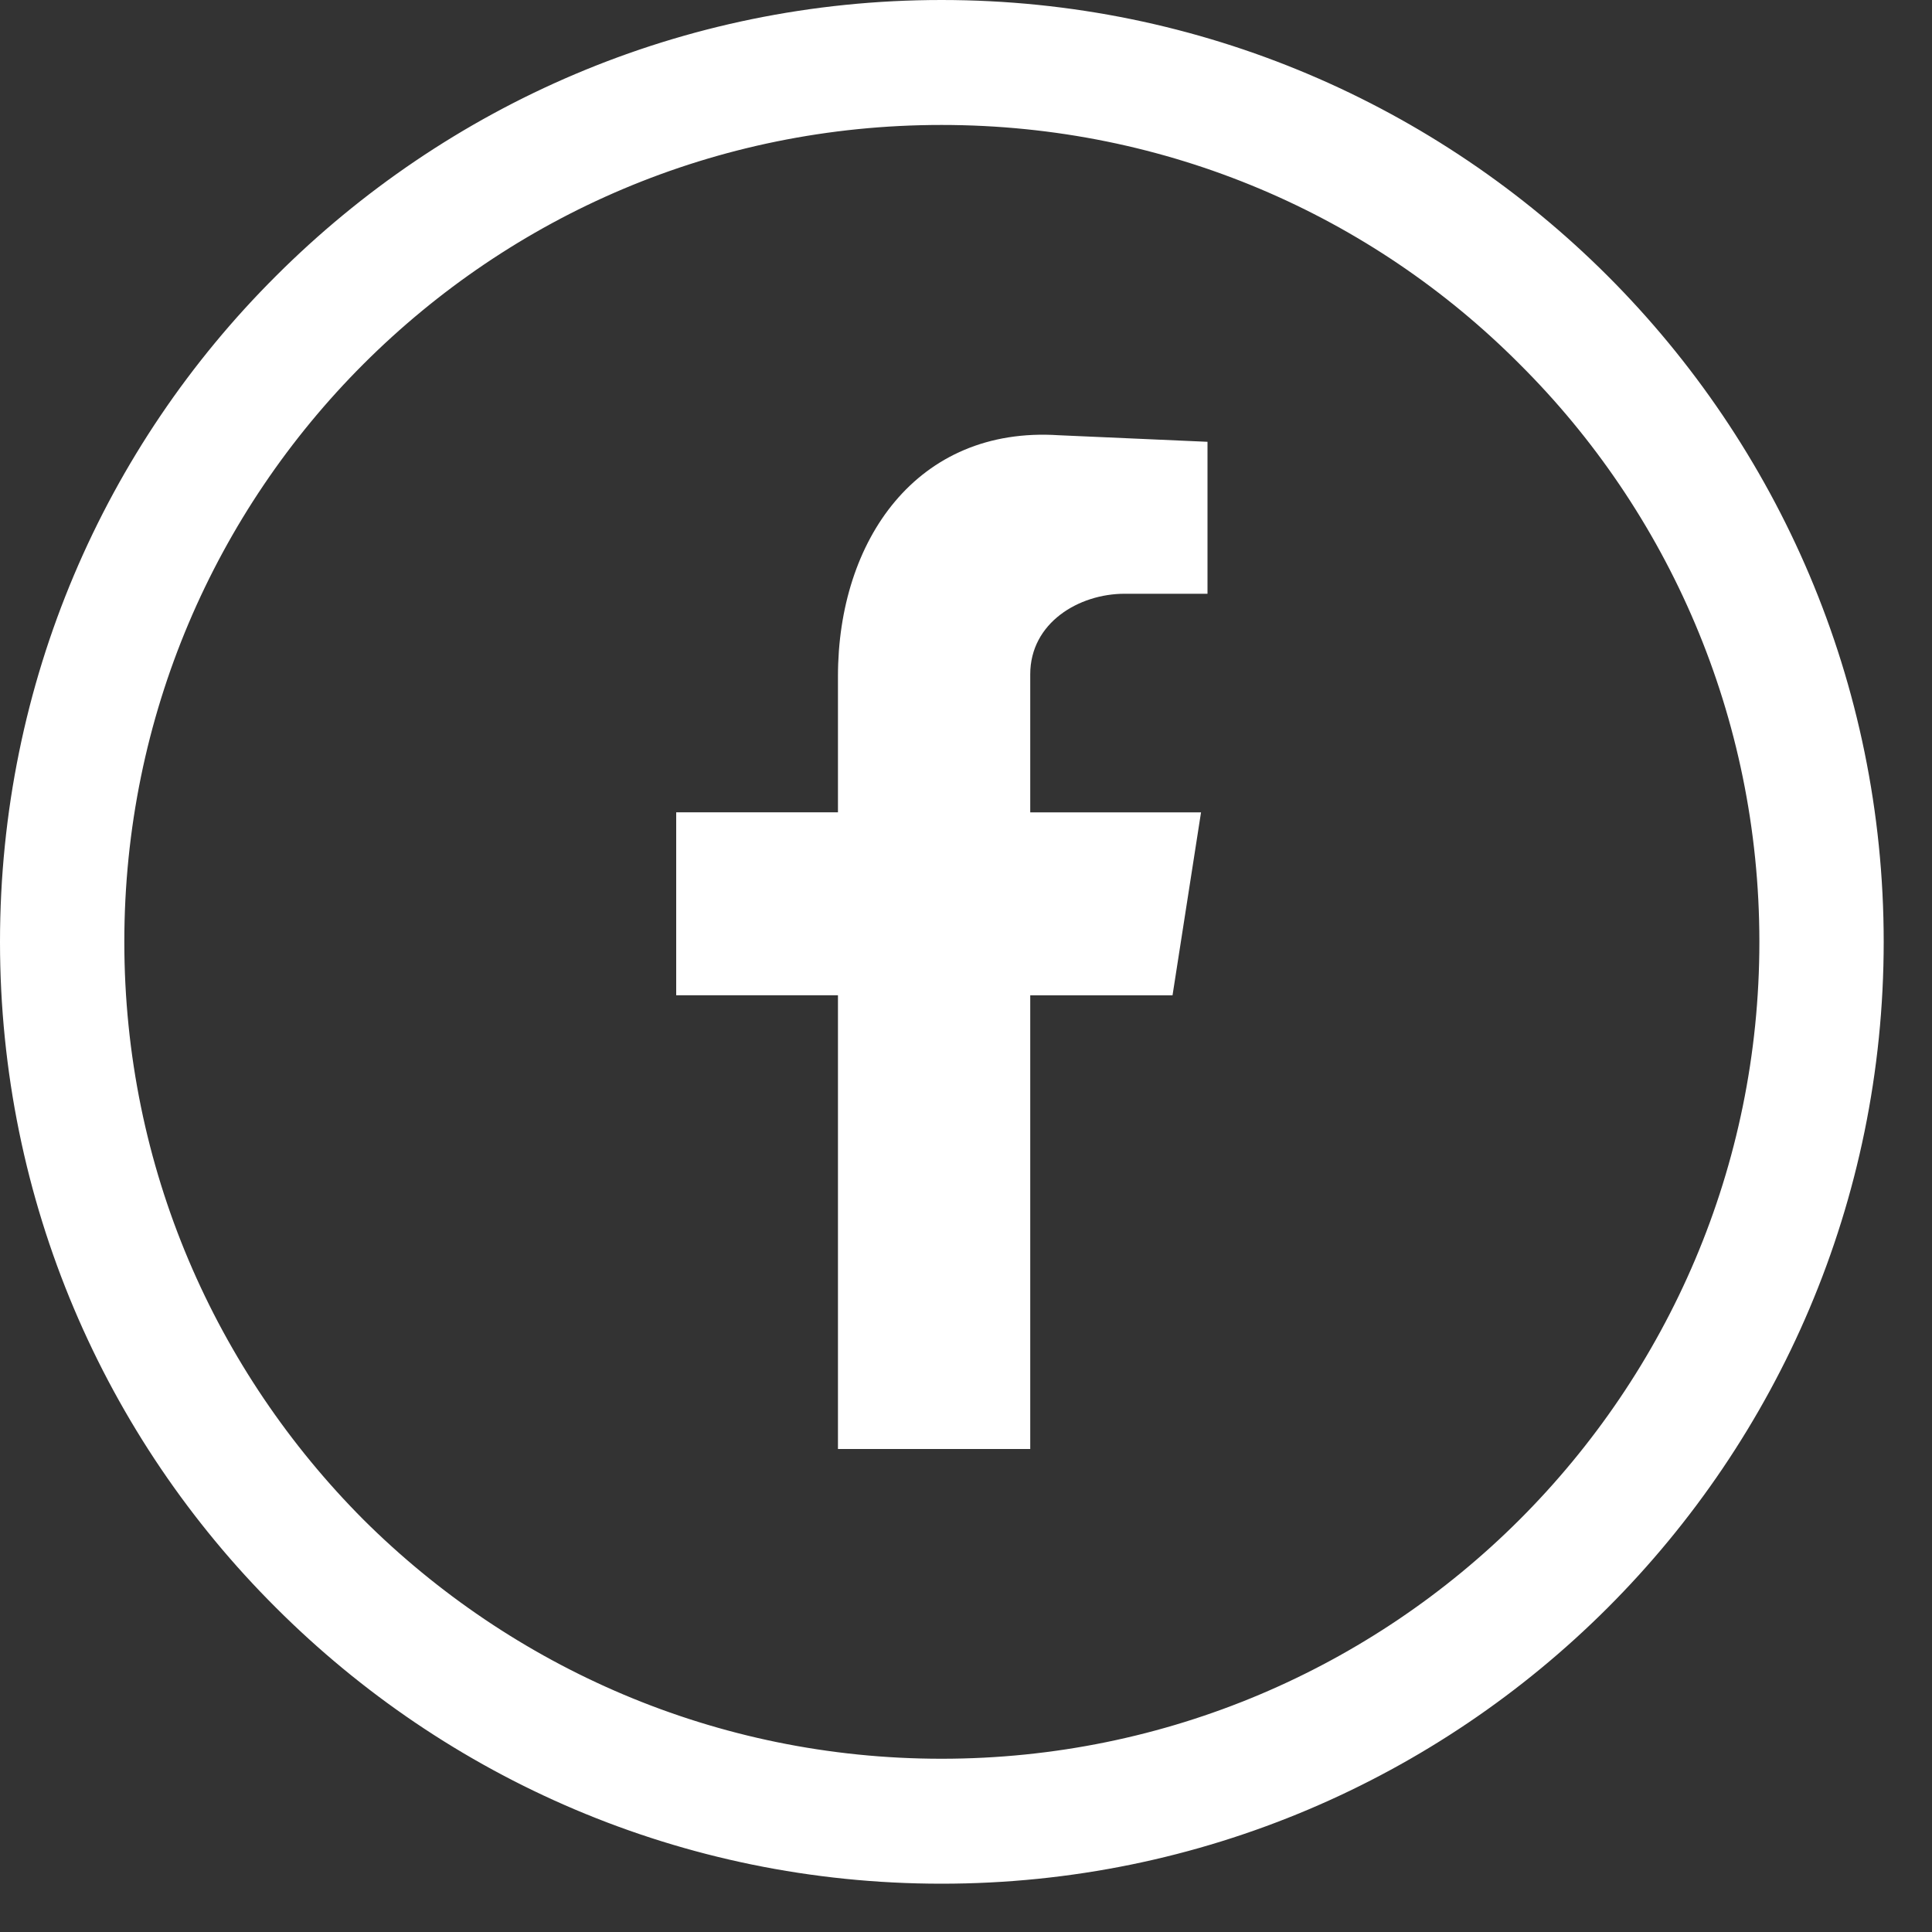
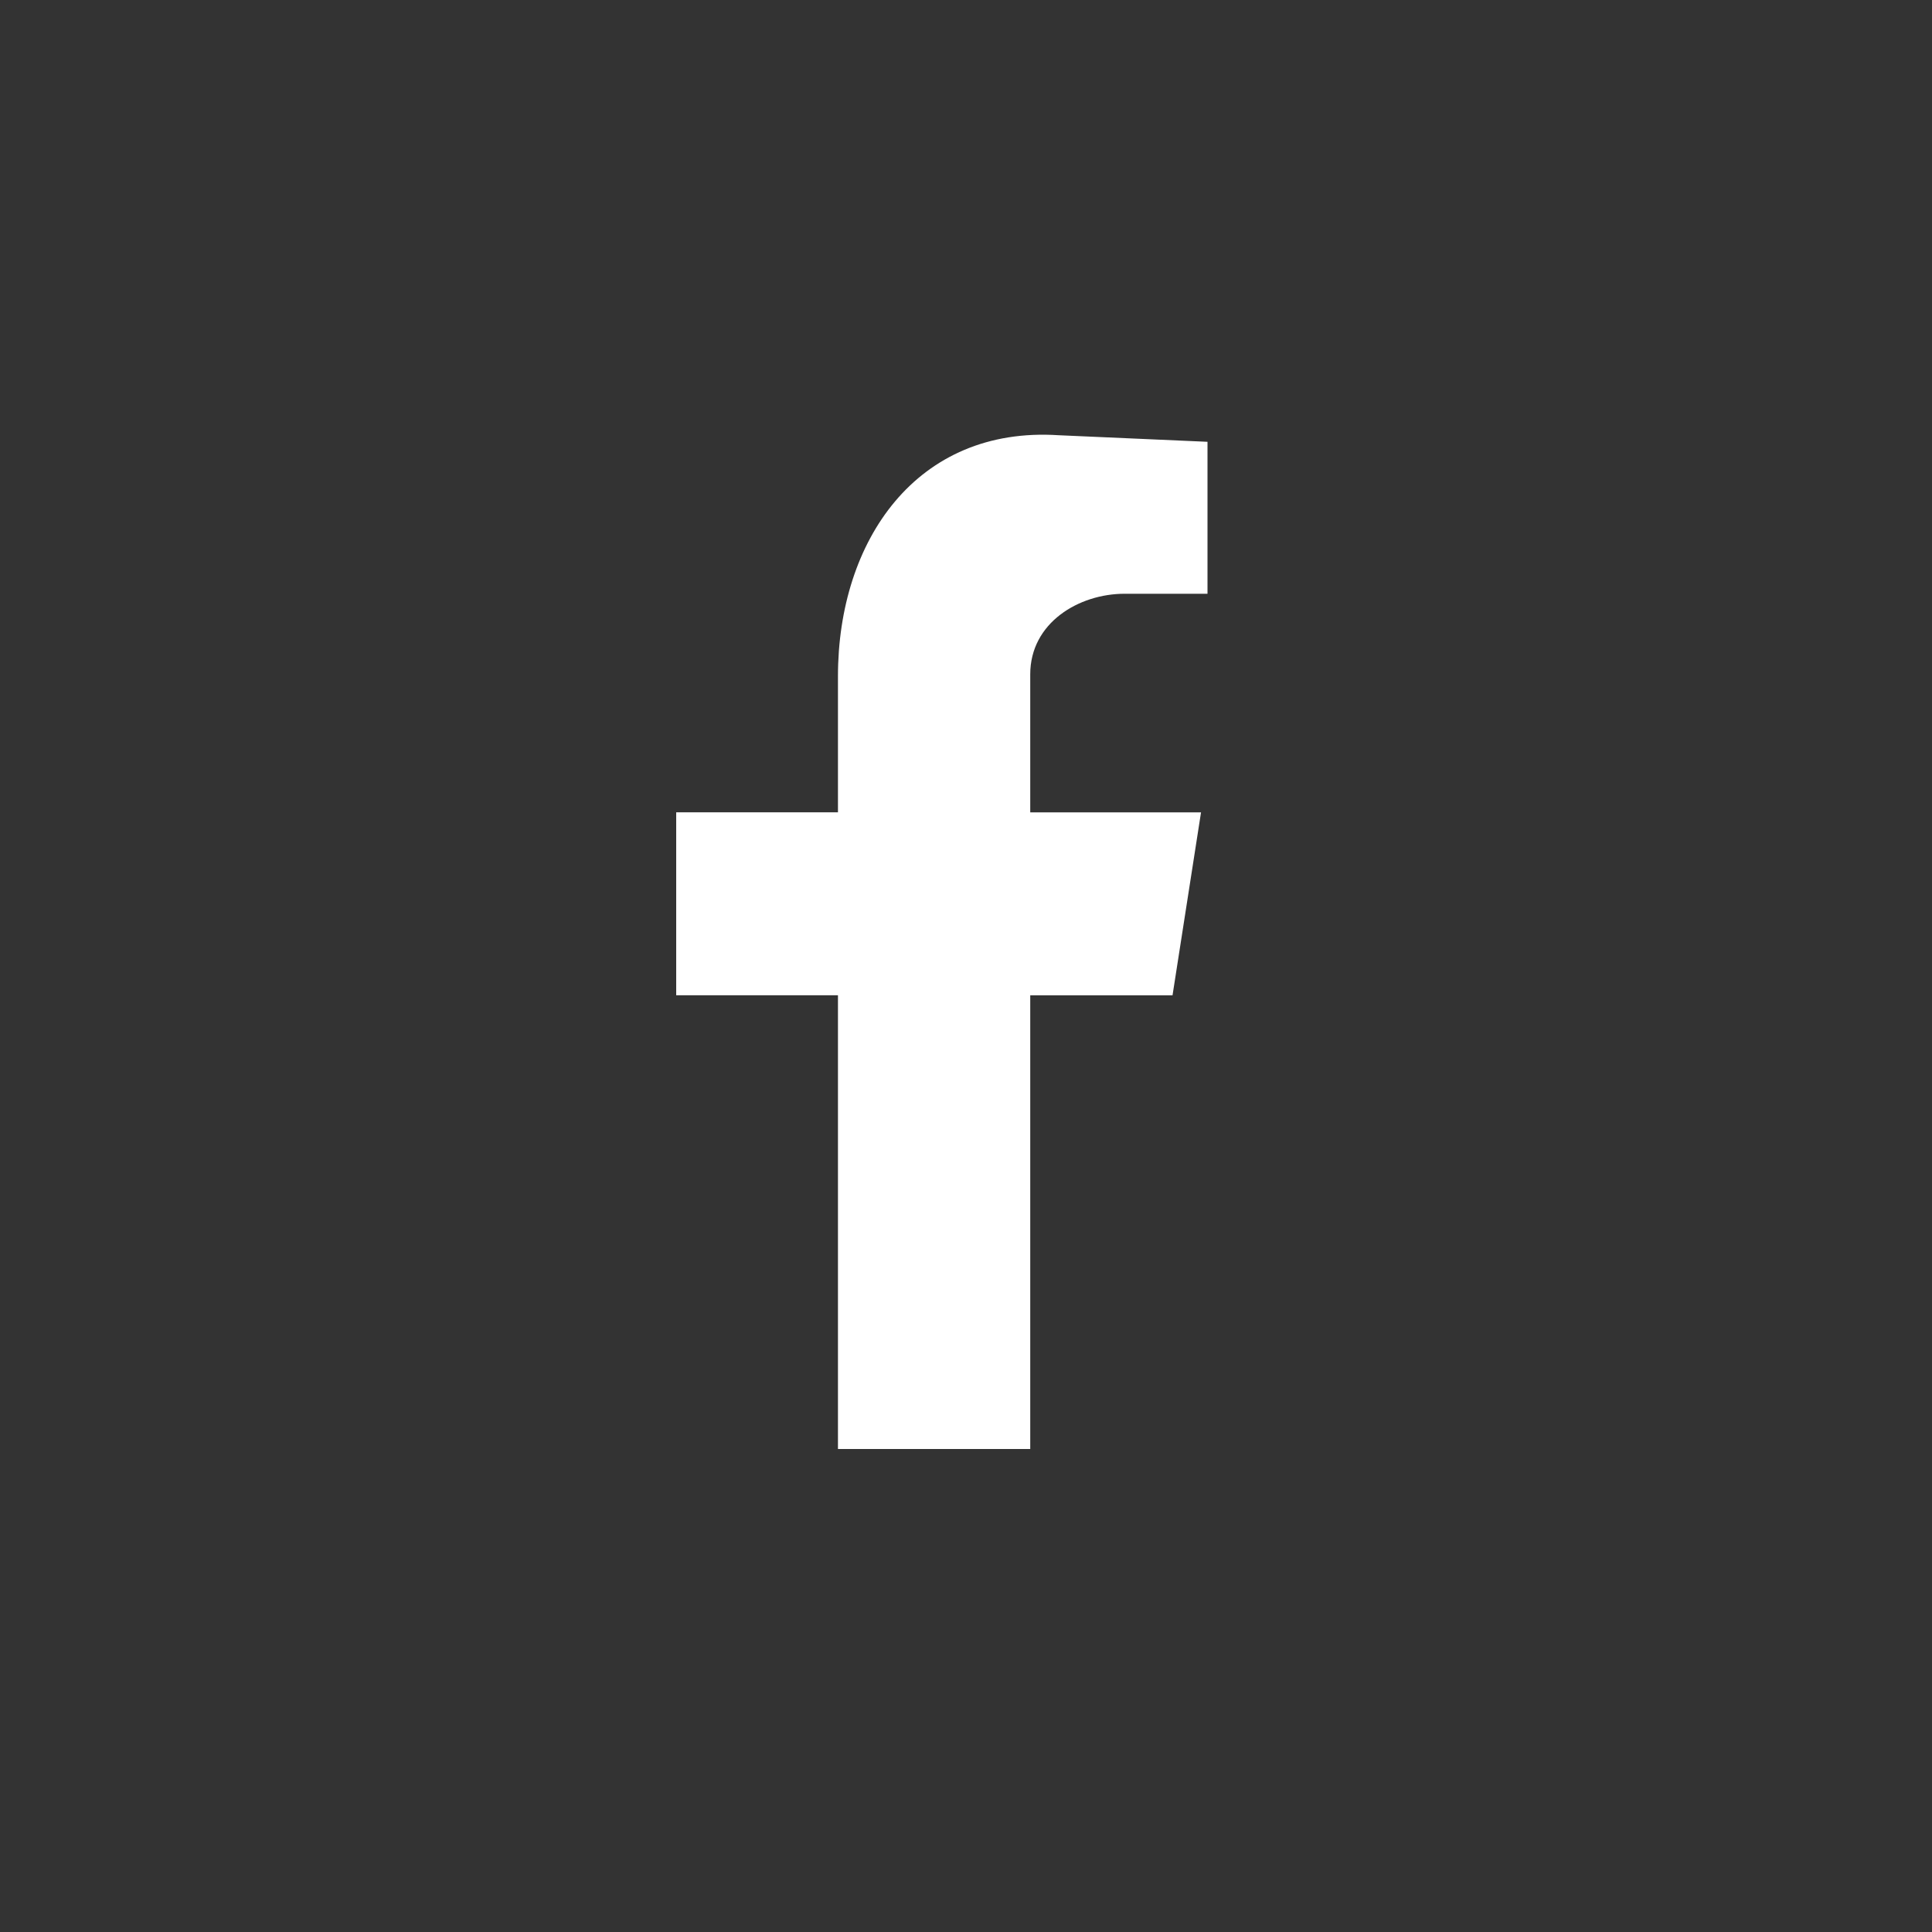
<svg xmlns="http://www.w3.org/2000/svg" width="40" height="40" viewBox="0 0 40 40" fill="none">
  <rect x="0" y="0" width="40" height="40" fill="#333333" stroke="none" />
-   <path d="M19.493 1C24.601 1 29.231 3.075 32.578 6.42C35.924 9.766 38 14.394 38 19.5C38 24.606 35.924 29.234 32.578 32.58C29.231 35.925 24.601 38 19.493 38C14.385 38 9.769 35.925 6.422 32.58C3.062 29.234 1 24.606 1 19.5C1 14.394 3.062 9.766 6.422 6.42C9.769 3.075 14.385 1 19.493 1ZM32.168 6.83C28.932 3.58 24.452 1.587 19.493 1.587C14.534 1.587 10.07 3.58 6.818 6.83C3.581 10.066 1.574 14.544 1.574 19.5C1.574 24.456 3.581 28.921 6.818 32.17C10.068 35.406 14.548 37.413 19.493 37.413C24.438 37.413 28.93 35.406 32.168 32.17C35.419 28.921 37.426 24.443 37.426 19.5C37.426 14.557 35.419 10.066 32.168 6.83Z" fill="white" stroke="white" stroke-width="2" stroke-miterlimit="10" />
  <path fill-rule="evenodd" clip-rule="evenodd" d="M17.351 30H21.33V20.607H24.276L24.866 16.819H21.33V13.961C21.33 12.895 22.334 12.293 23.285 12.293H25V9.147L21.918 9.011C18.984 8.82 17.349 11.185 17.349 14.001V16.818H14V20.606H17.349V29.999L17.351 30Z" fill="white" />
</svg>